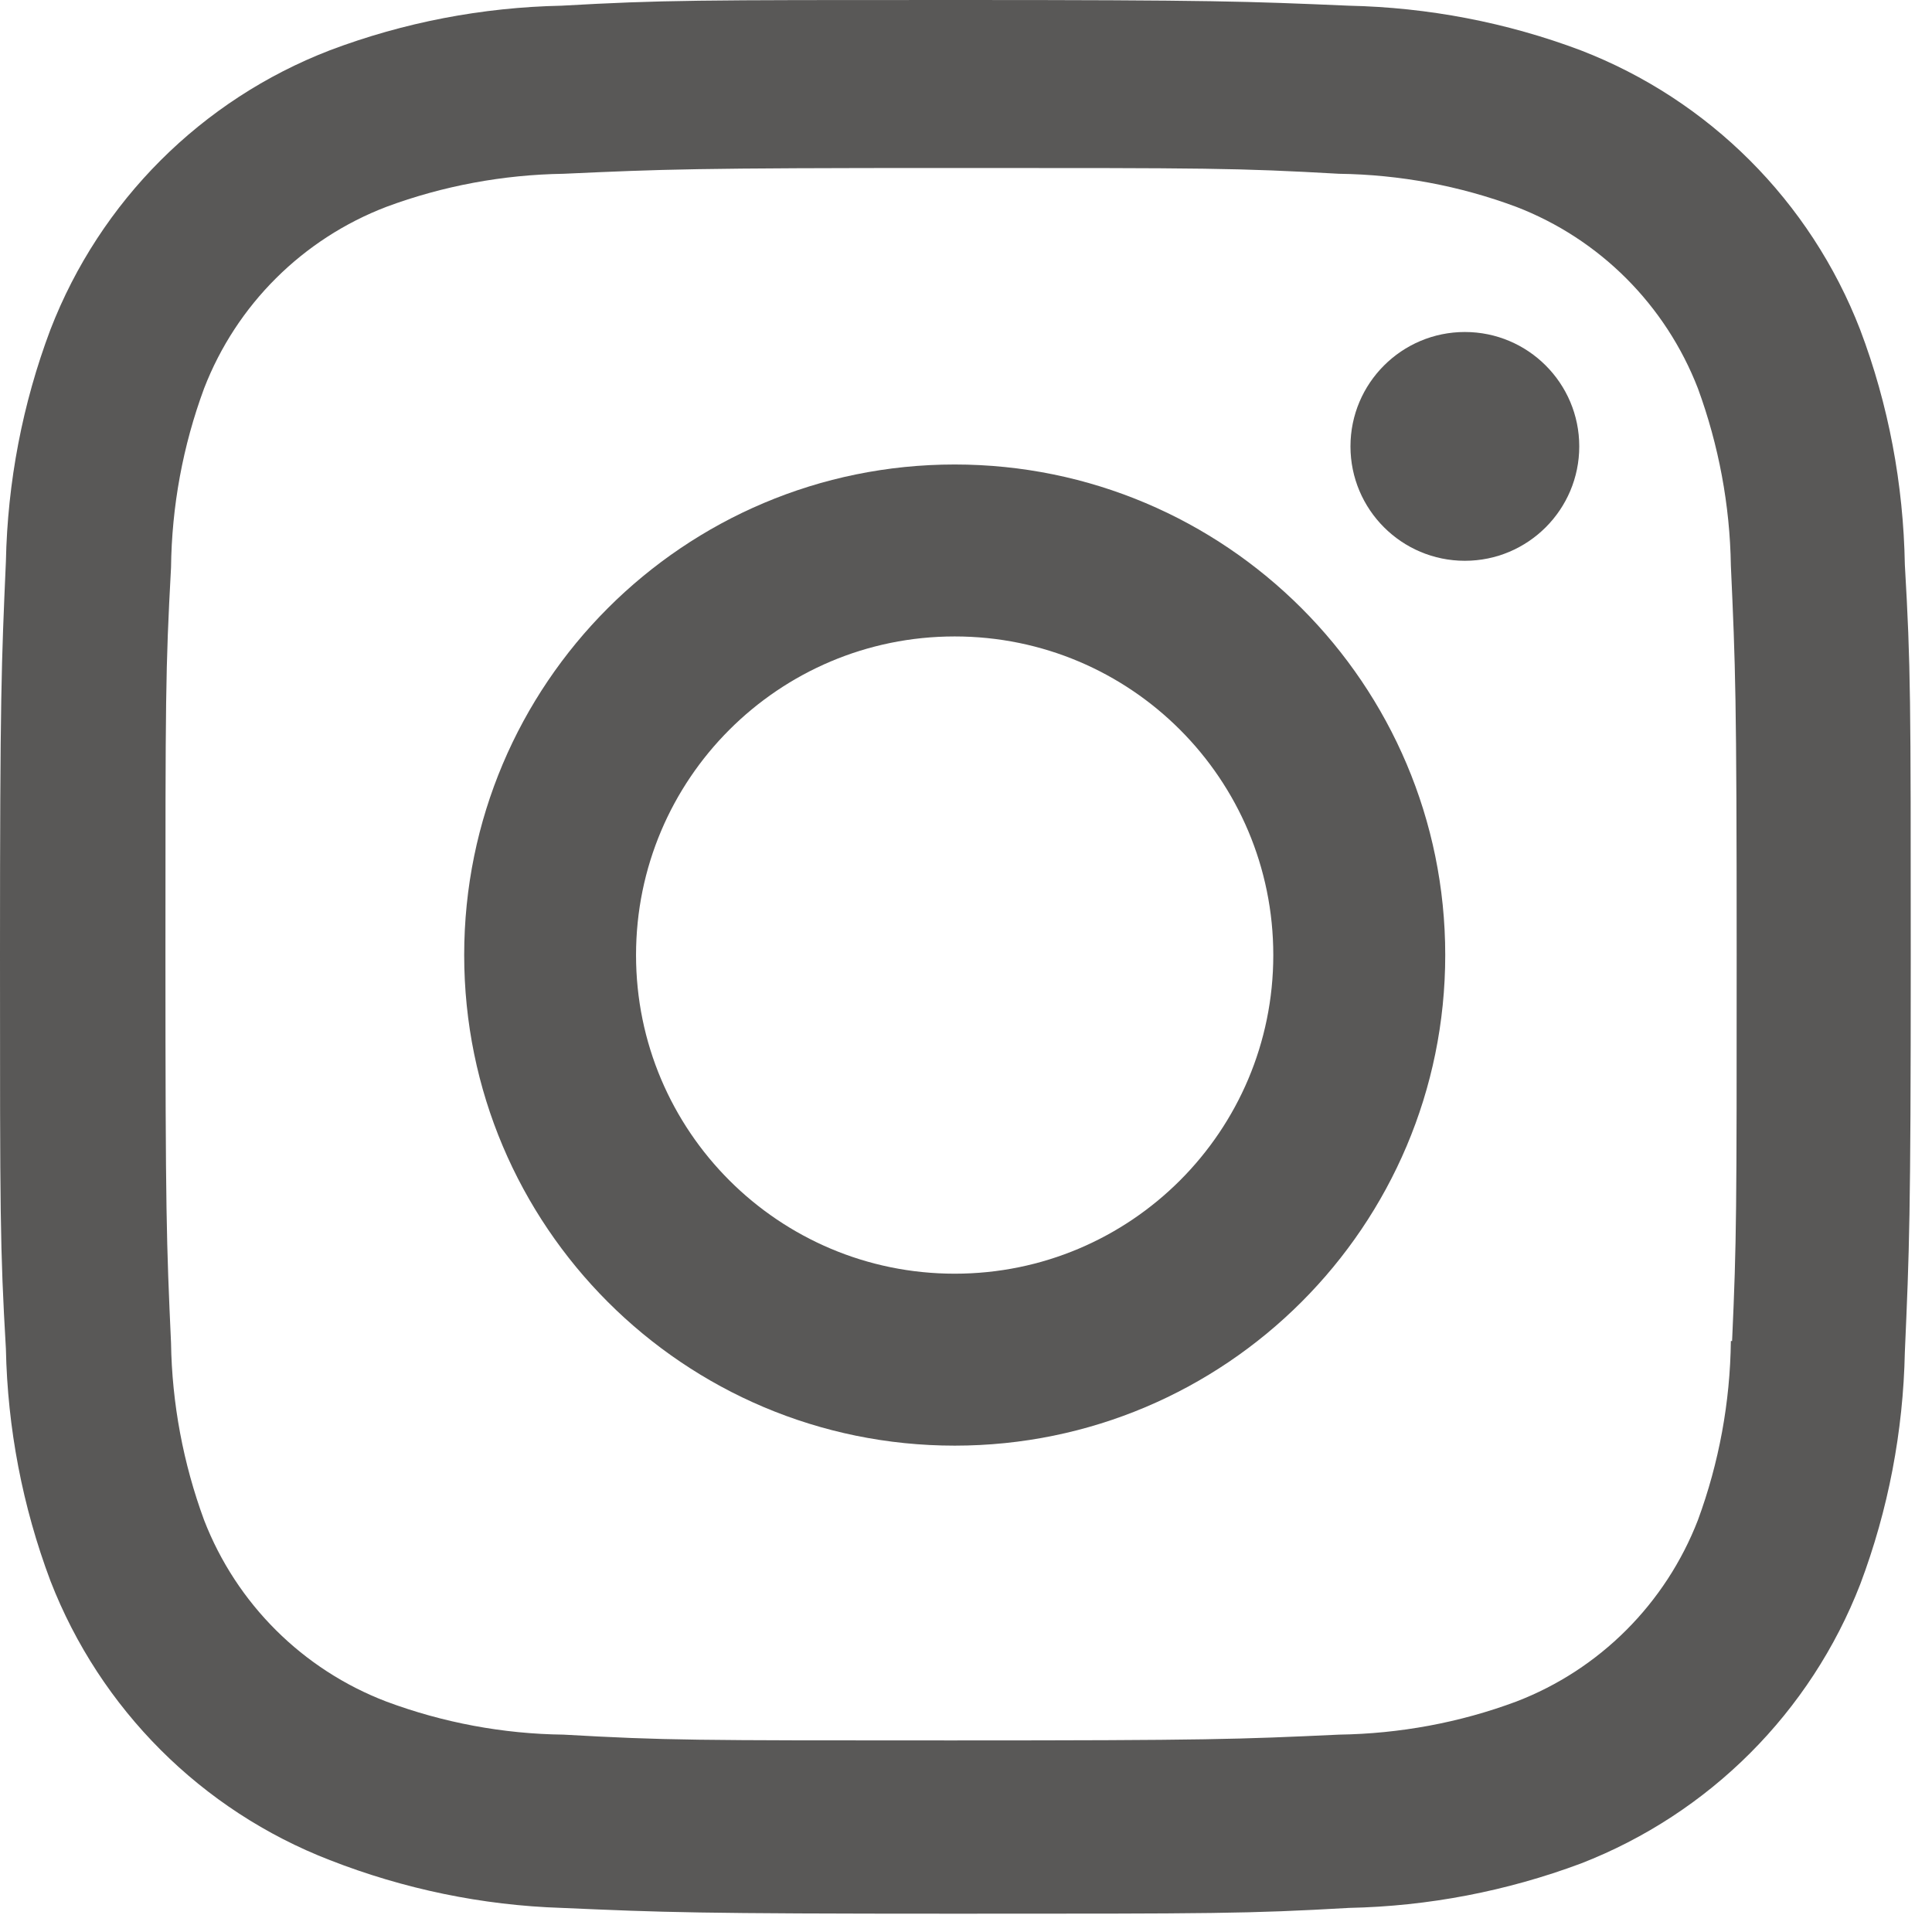
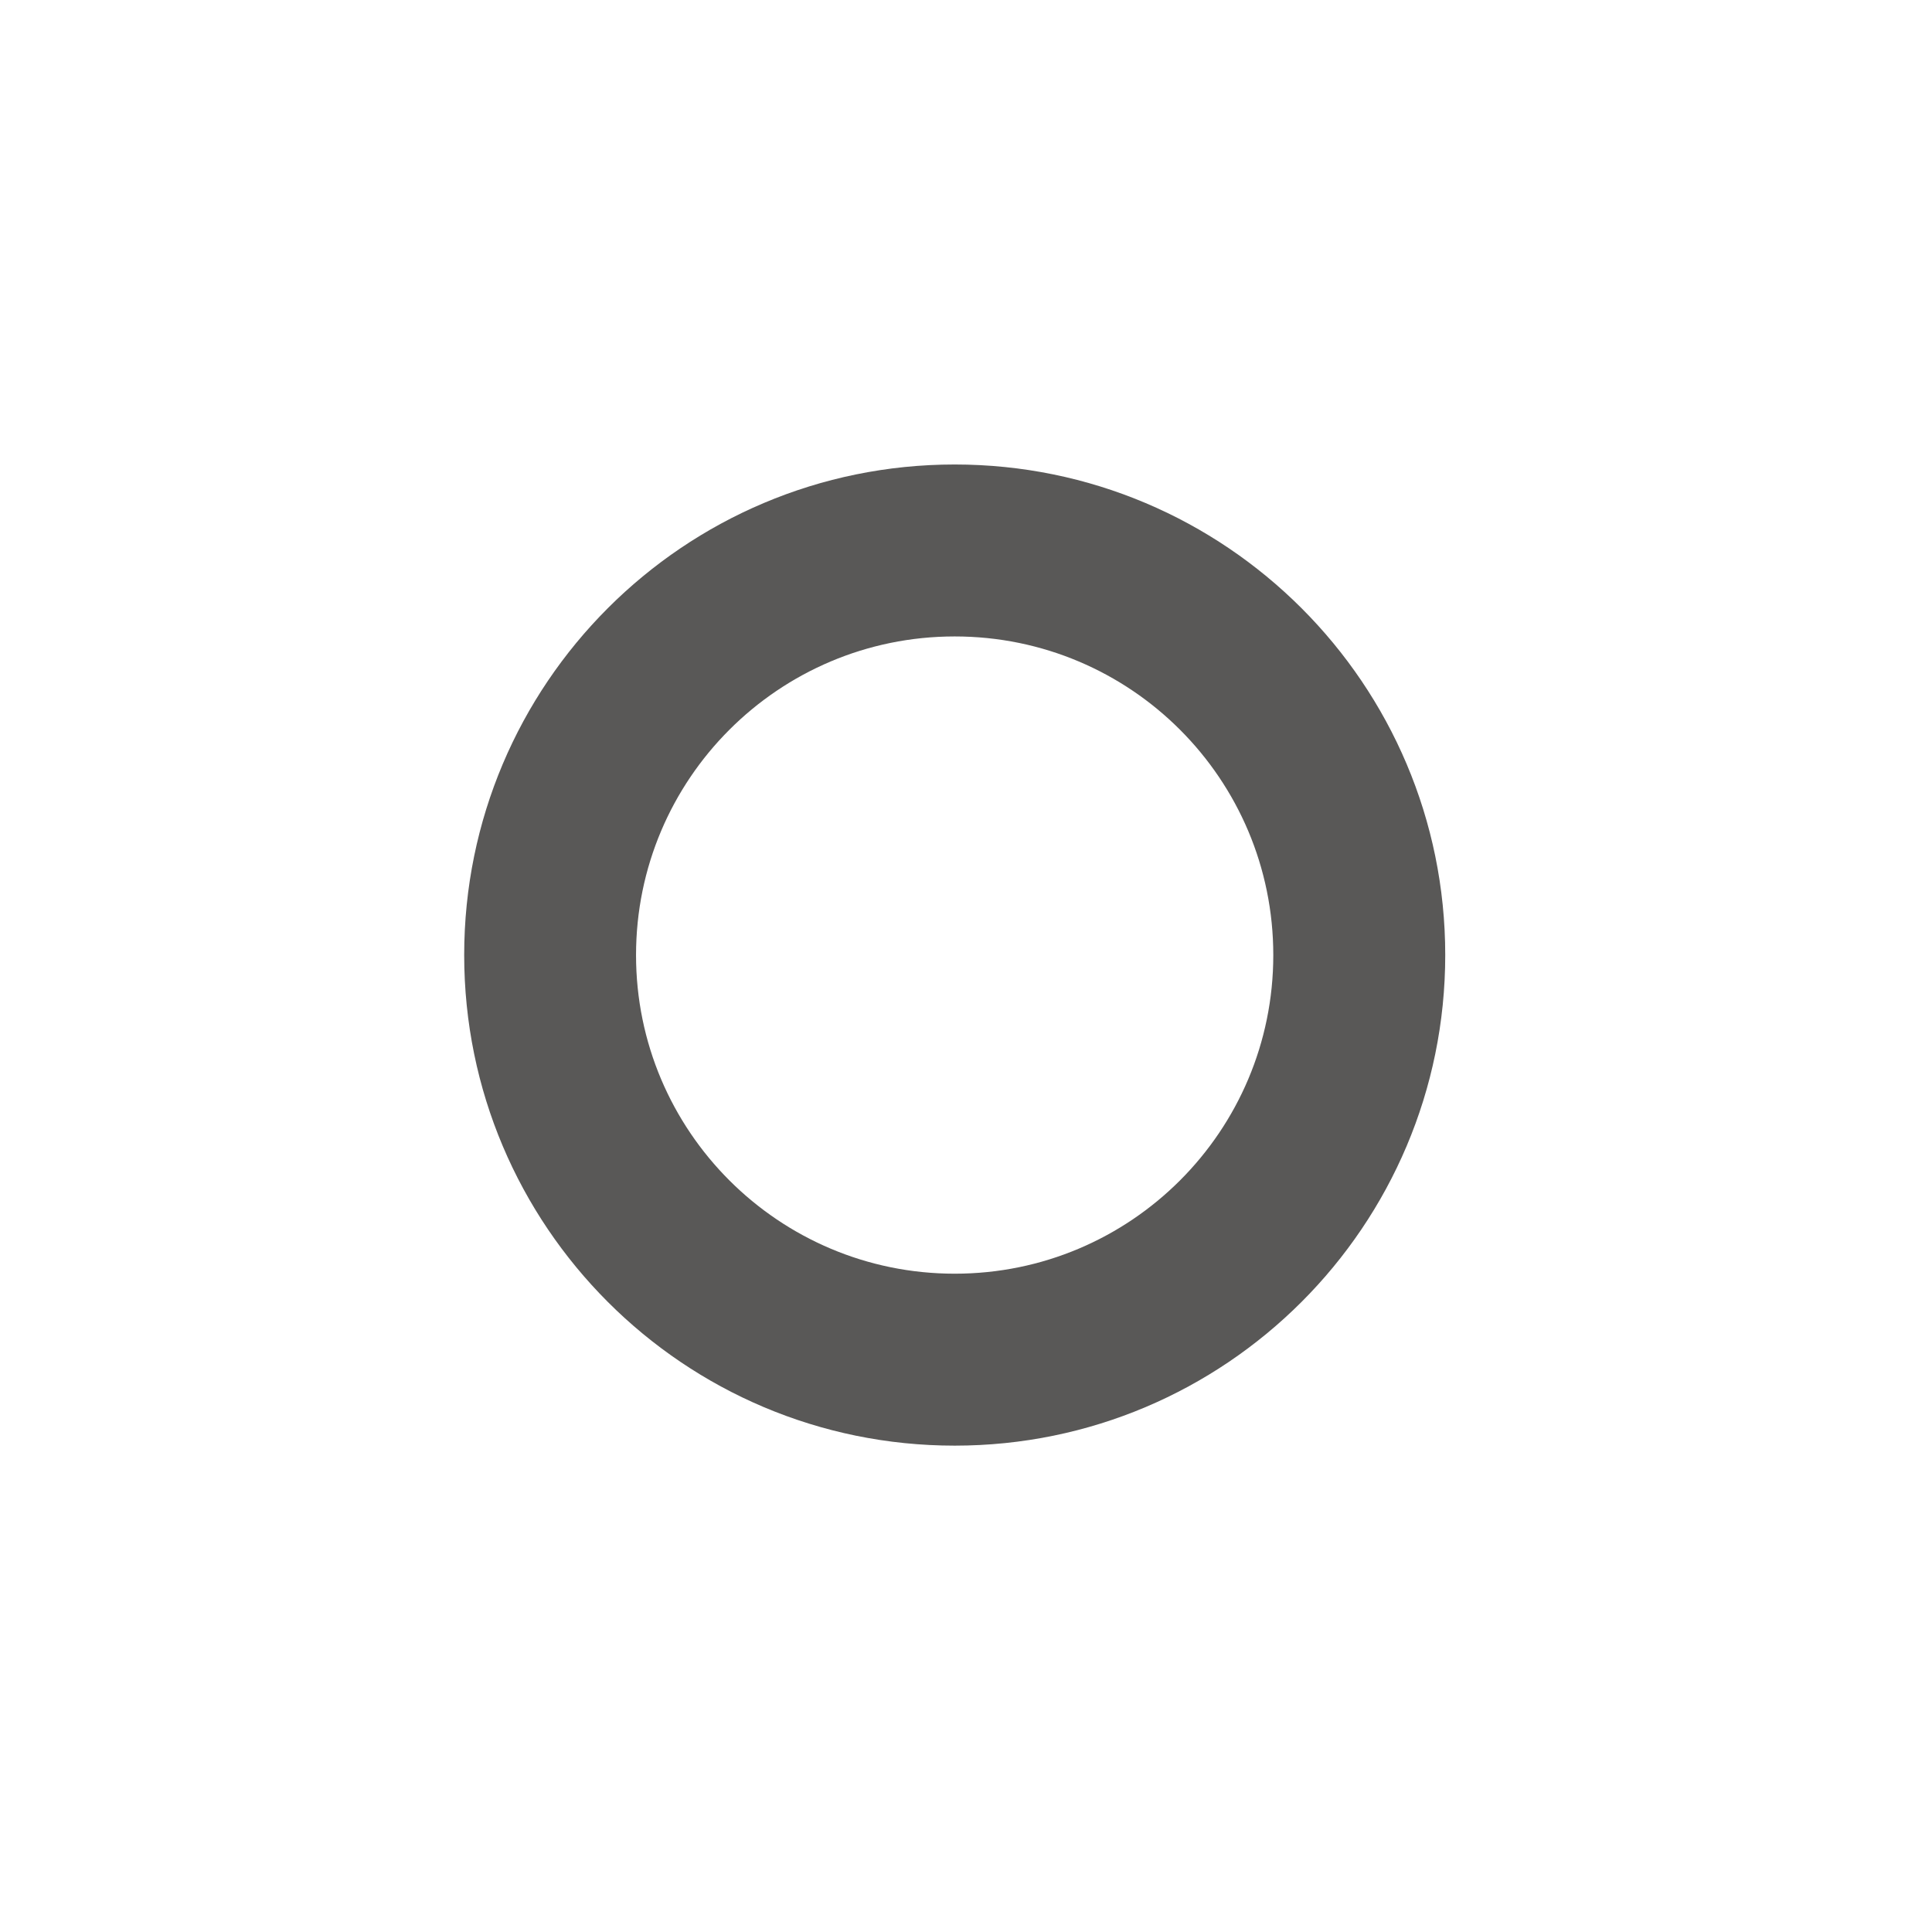
<svg xmlns="http://www.w3.org/2000/svg" width="19" height="19" viewBox="0 0 19 19" fill="none">
  <g id="Instagram-Icon">
    <path id="Vector" d="M9.389 4.568C6.724 4.568 4.565 6.728 4.565 9.392C4.565 12.057 6.724 14.217 9.389 14.217C12.052 14.217 14.213 12.057 14.213 9.392C14.213 6.728 12.052 4.568 9.389 4.568ZM9.389 12.526C7.658 12.526 6.255 11.123 6.255 9.393C6.255 7.662 7.658 6.259 9.389 6.259C11.121 6.259 12.522 7.662 12.522 9.393C12.522 11.123 11.121 12.526 9.389 12.526Z" fill="#595857" />
-     <path id="Vector_2" d="M14.406 5.515C15.027 5.515 15.531 5.011 15.531 4.39C15.531 3.769 15.027 3.265 14.406 3.265C13.785 3.265 13.281 3.769 13.281 4.39C13.281 5.011 13.785 5.515 14.406 5.515Z" fill="#595857" />
-     <path id="Vector_3" d="M18.293 3.241C17.804 1.979 16.807 0.982 15.546 0.495C14.816 0.22 14.045 0.073 13.265 0.056C12.26 0.013 11.942 0 9.393 0C6.845 0 6.519 -1.04956e-07 5.522 0.056C4.744 0.072 3.973 0.219 3.243 0.495C1.981 0.982 0.984 1.979 0.496 3.241C0.221 3.971 0.074 4.742 0.058 5.522C0.014 6.526 0 6.844 0 9.393C0 11.942 -7.77452e-09 12.266 0.058 13.265C0.074 14.045 0.221 14.815 0.496 15.547C0.985 16.807 1.982 17.805 3.244 18.293C3.97 18.577 4.742 18.738 5.524 18.763C6.529 18.807 6.847 18.82 9.395 18.82C11.944 18.82 12.27 18.82 13.267 18.763C14.046 18.747 14.817 18.599 15.548 18.326C16.809 17.836 17.806 16.84 18.295 15.578C18.57 14.848 18.717 14.078 18.733 13.297C18.777 12.293 18.791 11.975 18.791 9.426C18.791 6.877 18.791 6.553 18.733 5.554C18.719 4.763 18.573 3.98 18.293 3.241ZM17.022 13.188C17.015 13.789 16.906 14.384 16.698 14.949C16.38 15.77 15.732 16.419 14.911 16.734C14.353 16.942 13.764 17.05 13.169 17.059C12.177 17.105 11.898 17.116 9.356 17.116C6.812 17.116 6.552 17.116 5.542 17.059C4.948 17.052 4.358 16.942 3.8 16.734C2.977 16.42 2.325 15.771 2.007 14.949C1.802 14.392 1.691 13.802 1.682 13.207C1.637 12.216 1.627 11.936 1.627 9.394C1.627 6.851 1.627 6.592 1.682 5.581C1.689 4.979 1.798 4.385 2.007 3.82C2.325 2.997 2.977 2.349 3.8 2.034C4.358 1.827 4.948 1.718 5.542 1.709C6.534 1.664 6.813 1.652 9.356 1.652C11.899 1.652 12.16 1.652 13.169 1.709C13.764 1.717 14.353 1.826 14.911 2.034C15.732 2.35 16.38 2.999 16.698 3.82C16.902 4.377 17.013 4.967 17.022 5.562C17.067 6.554 17.079 6.833 17.079 9.376C17.079 11.918 17.079 12.191 17.034 13.188H17.022V13.188Z" fill="#595857" />
  </g>
</svg>